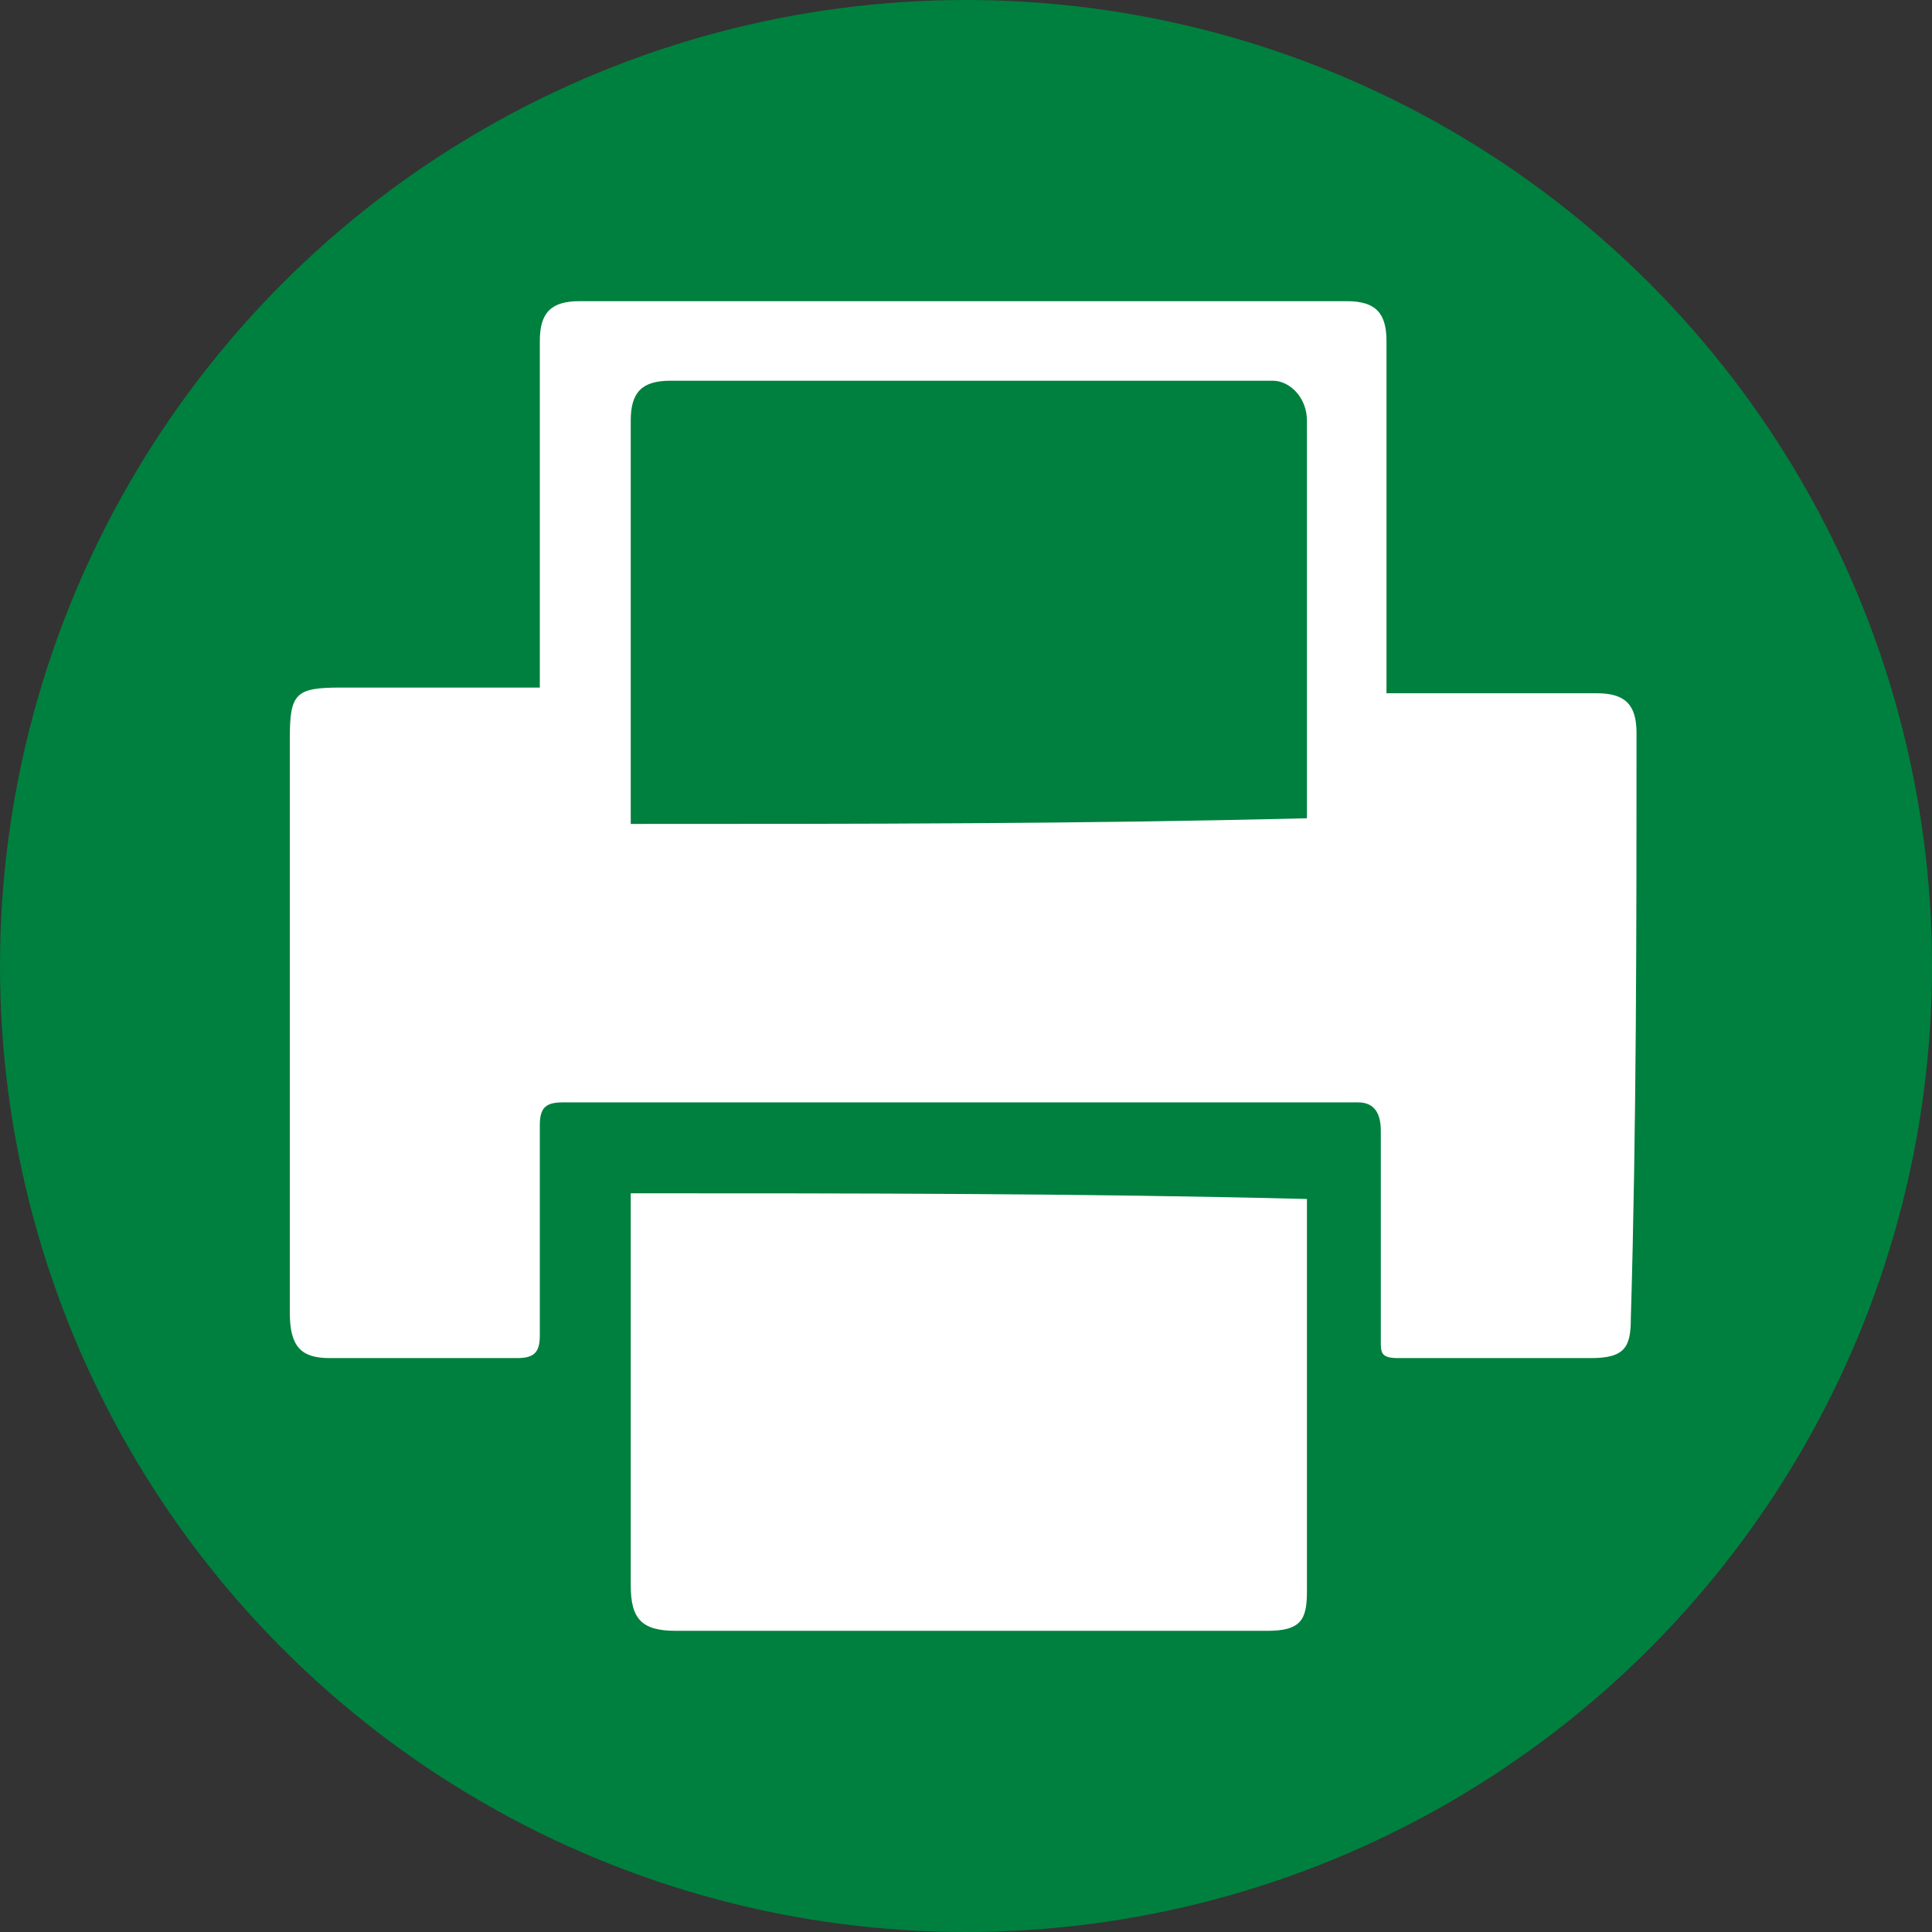
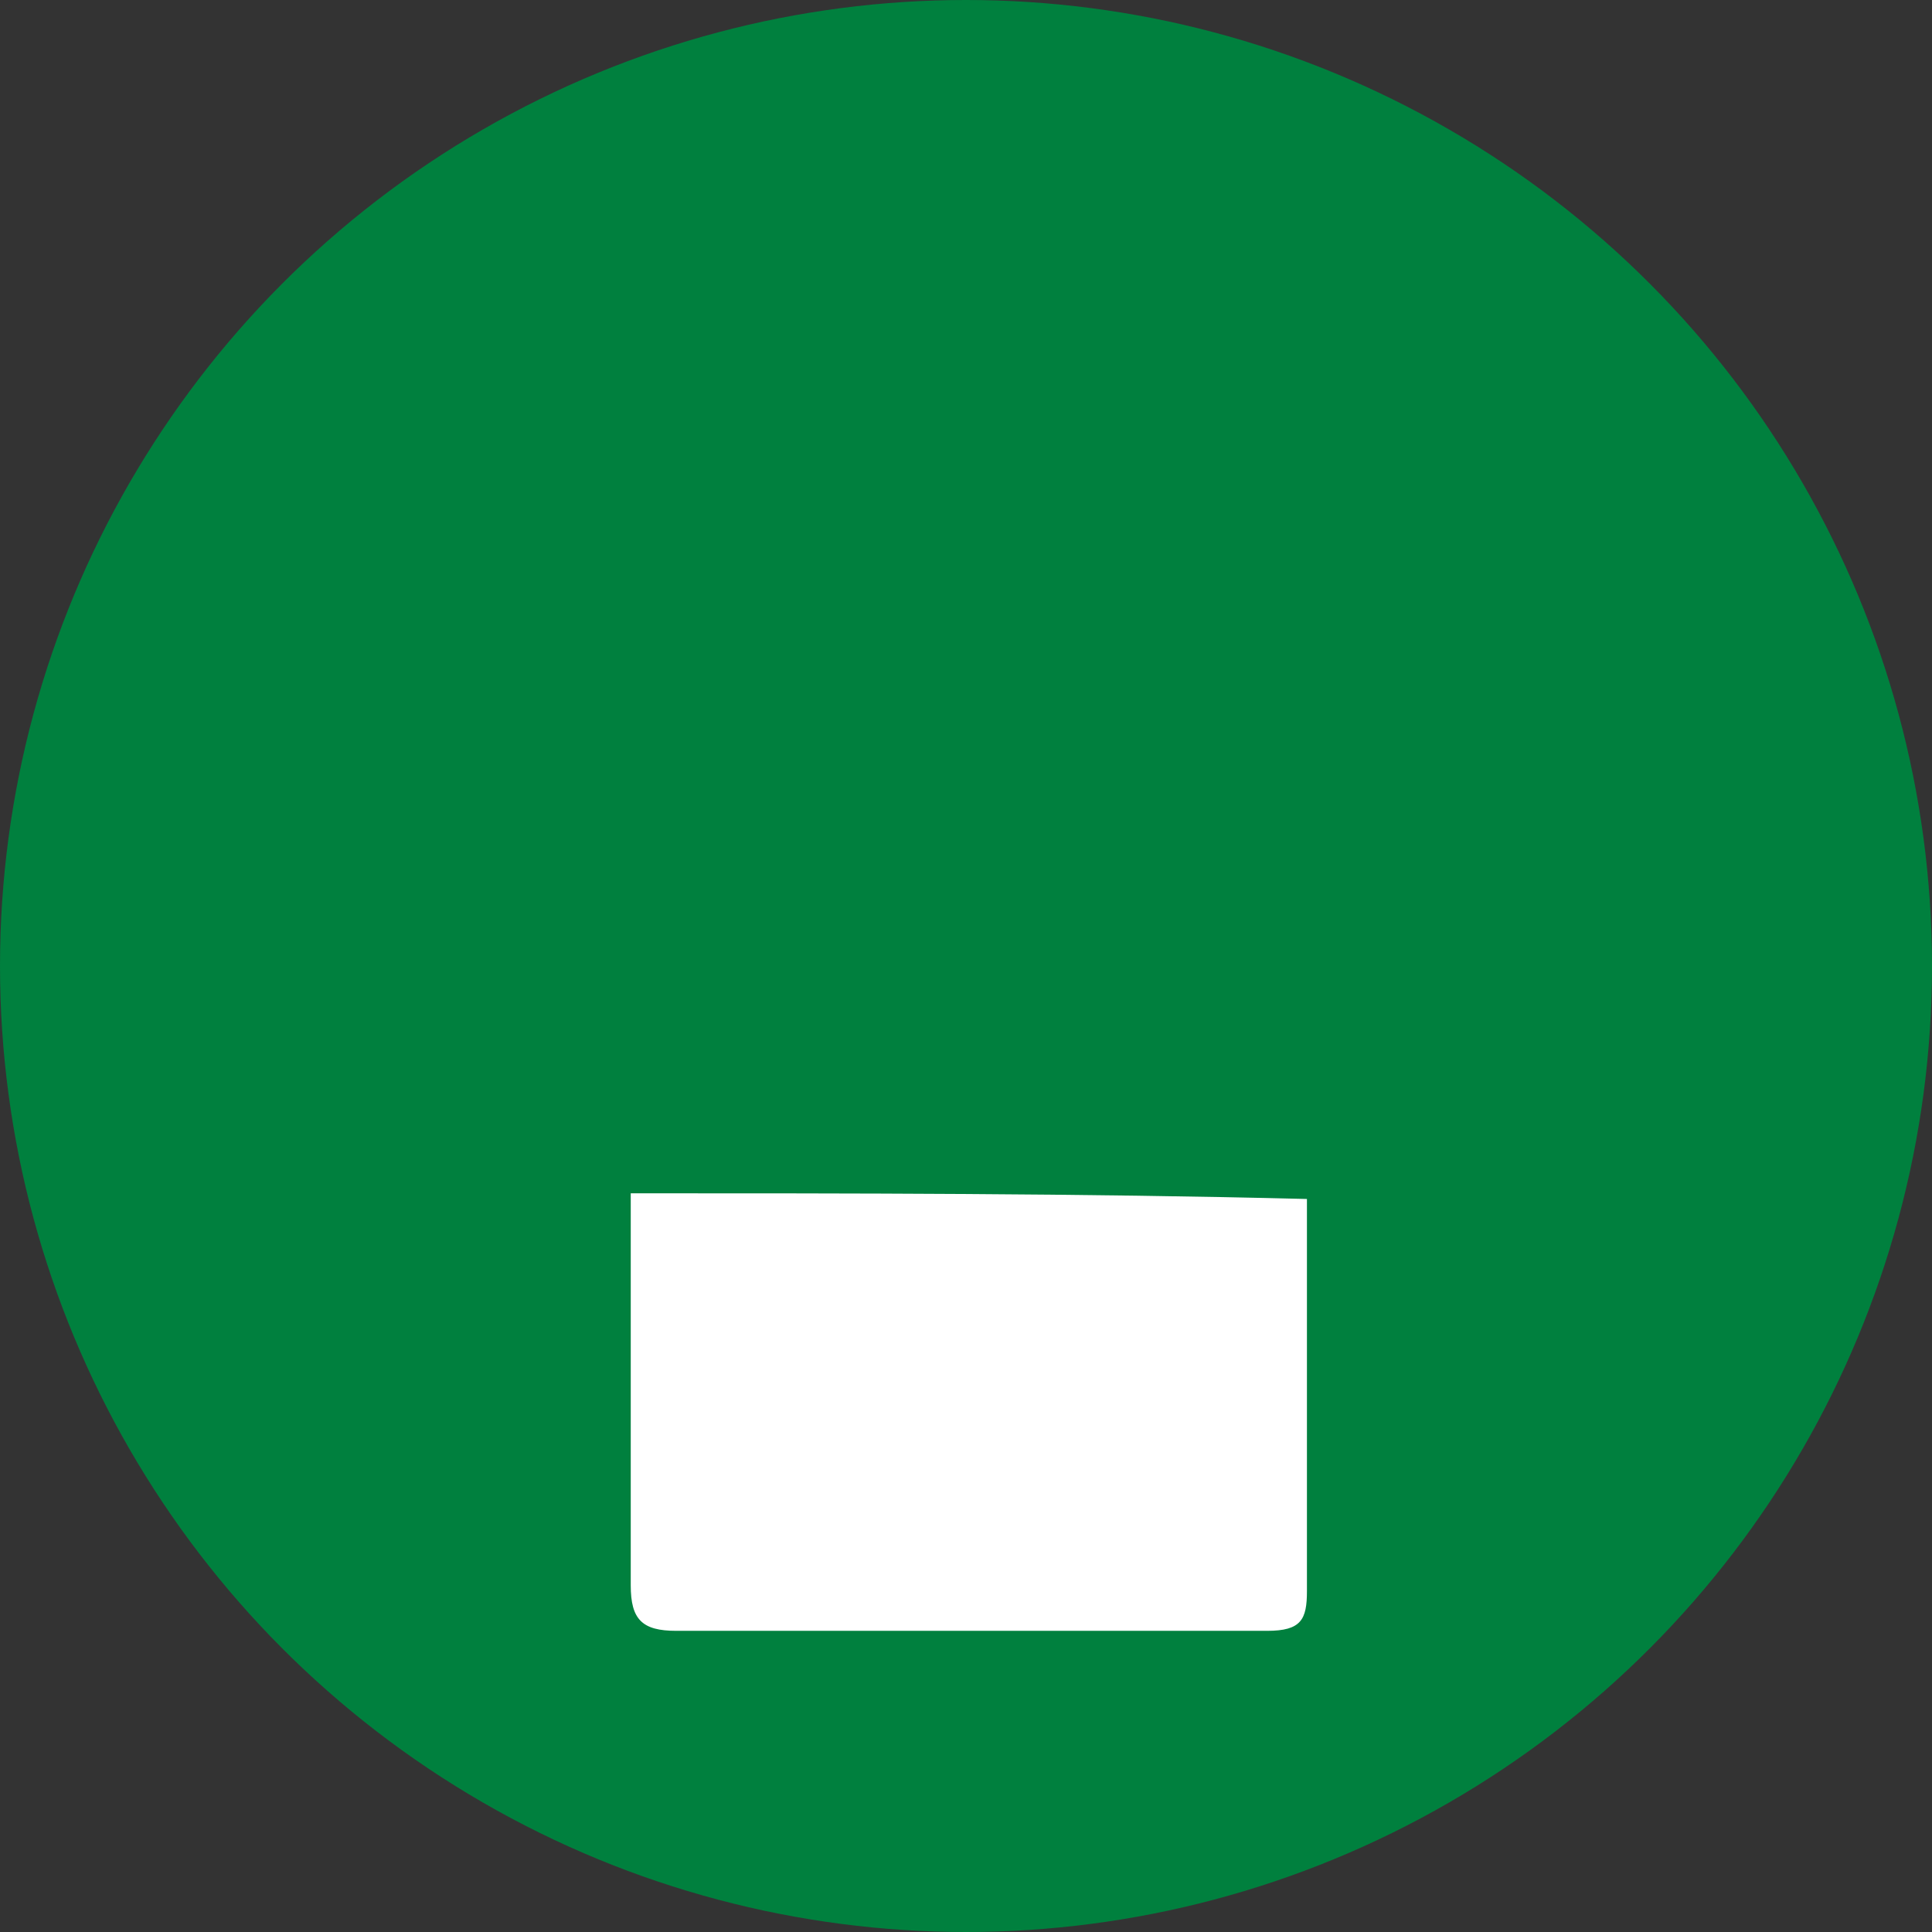
<svg xmlns="http://www.w3.org/2000/svg" version="1.1" viewBox="0 0 34 34">
  <rect x="0" y="0" width="34" height="34" fill="#333333" stroke="none" />
  <defs>
    <style>
      .cls-1 {
        fill: #fff;
      }

      .cls-2 {
        fill: #00803e;
      }
    </style>
  </defs>
  <g>
    <g id="icon_x5F_Print">
      <circle class="cls-2" cx="17" cy="17" r="17" />
      <g>
-         <path class="cls-1" d="M28.8,12.9c0-.5-.2-.7-.7-.7h-3.7v-6.2c0-.5-.2-.7-.7-.7h-13.5c-.5,0-.7.2-.7.7v6.1h-3.5c-.8,0-.9.1-.9.9v10.1c0,.6.2.8.7.8h3.3c.3,0,.4-.1.4-.4v-3.7c0-.3.1-.4.4-.4h14q.4,0,.4.5v3.7c0,.2,0,.3.3.3h3.4c.6,0,.7-.2.7-.7.1-3.4.1-6.9.1-10.3ZM23,14.4h0c-4,.1-7.9.1-11.9.1v-7.1c0-.5.2-.7.7-.7h10.6c.3,0,.6.3.6.7v7Z" />
        <path class="cls-1" d="M11.1,21v6.9c0,.6.2.8.8.8h10.4c.6,0,.7-.2.7-.7v-6.9c-4-.1-8-.1-11.9-.1Z" />
      </g>
    </g>
  </g>
</svg>